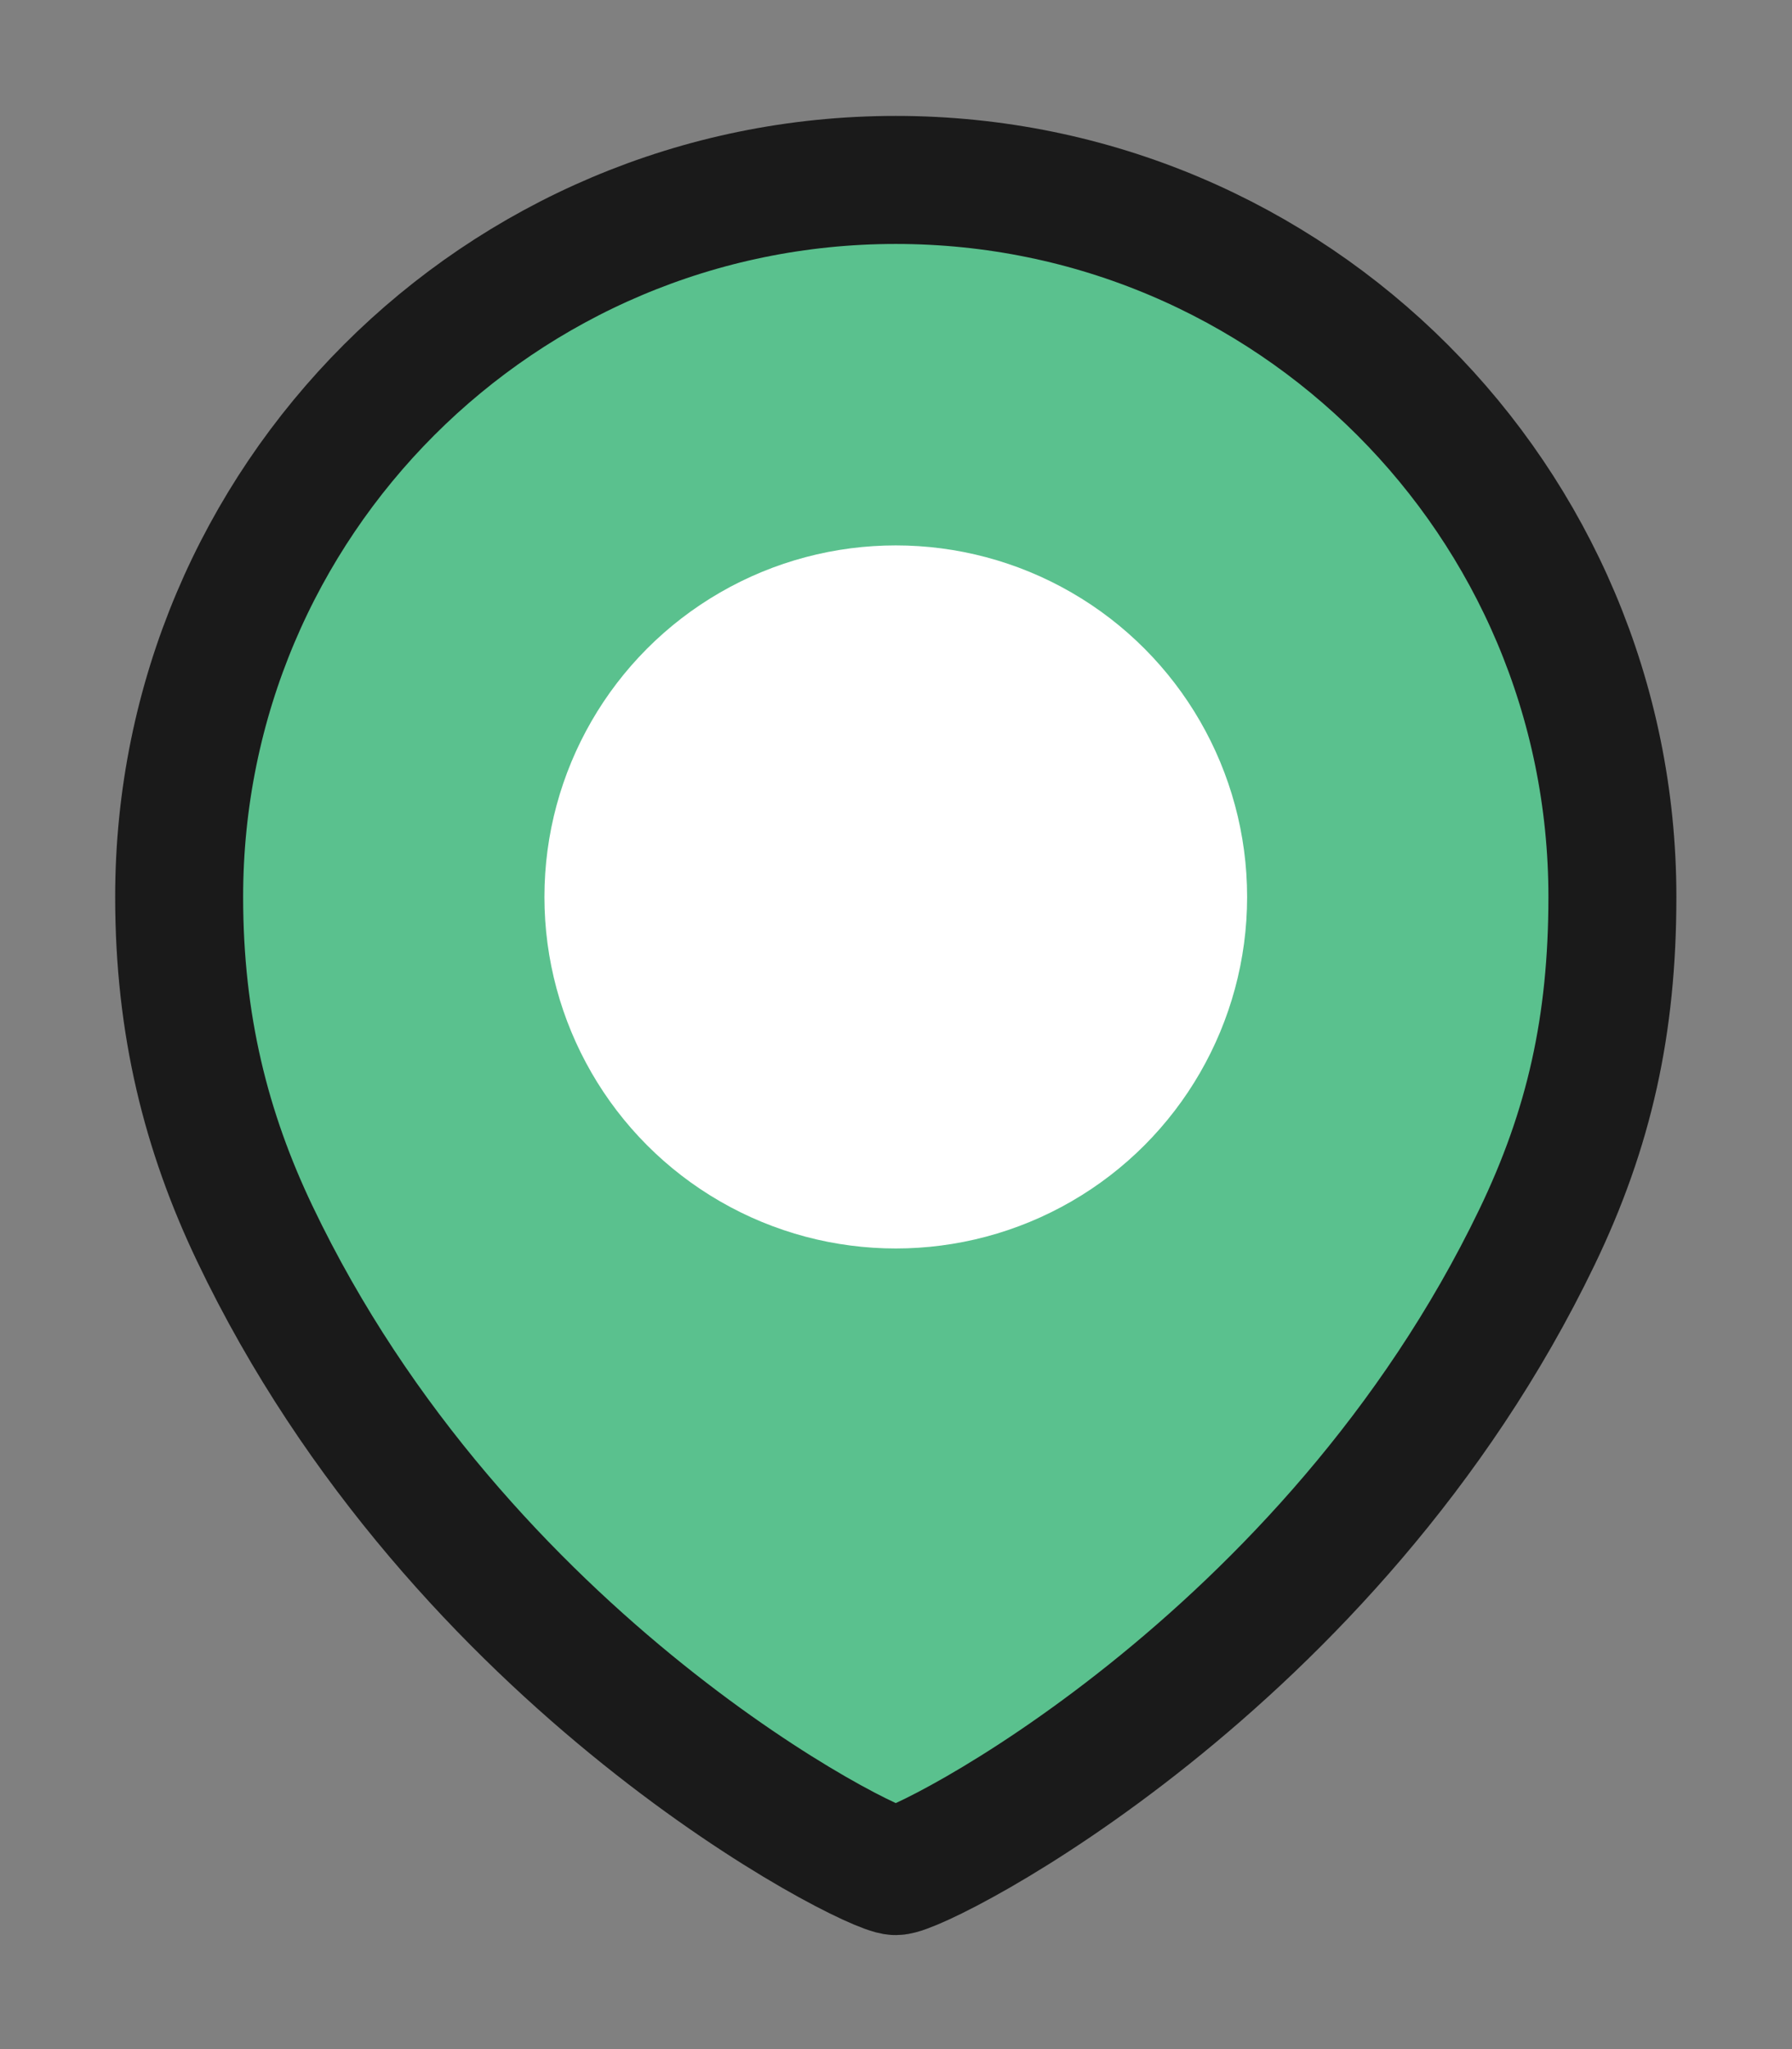
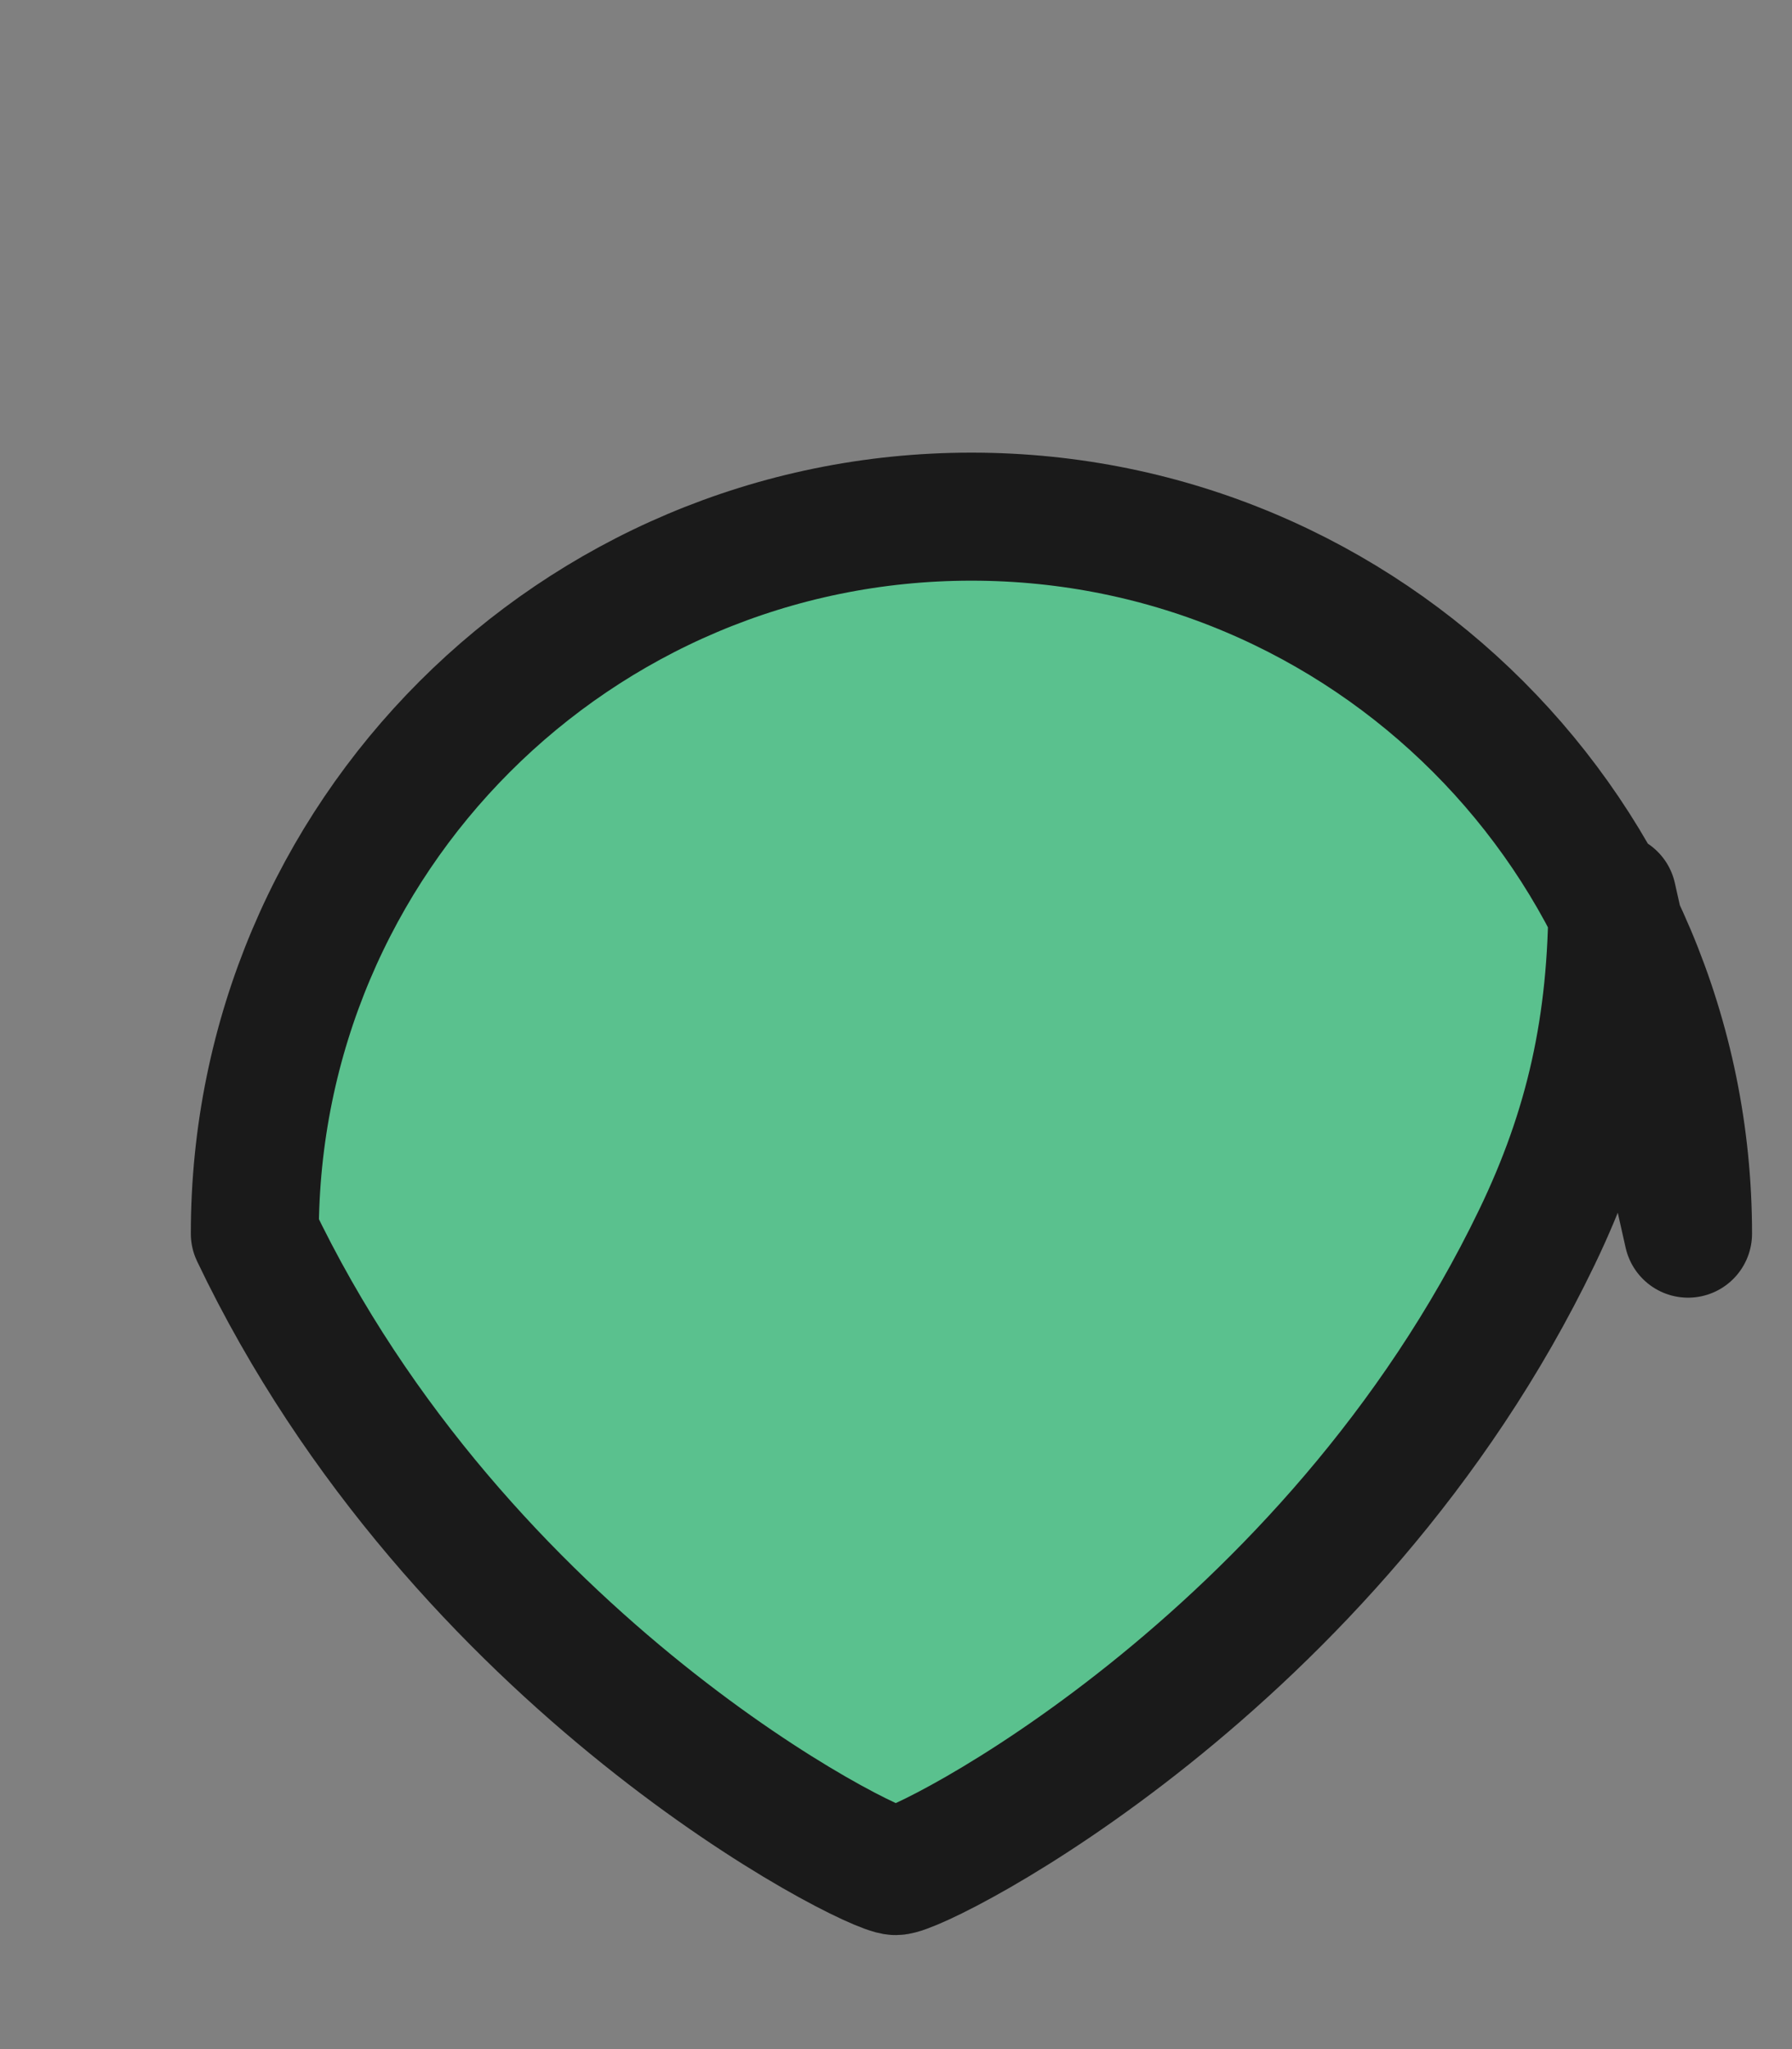
<svg xmlns="http://www.w3.org/2000/svg" viewBox="0 0 70 80" height="80" width="70" xml:space="preserve" id="svg2" version="1.1">
  <rect x="0" y="0" width="70" height="80" fill="#808080" stroke="none" />
  <defs id="defs6">
    <clipPath id="clipPath18" clipPathUnits="userSpaceOnUse">
-       <path style="clip-rule:evenodd" id="path16" d="M 7.9e-7,0 H 53.04 V 79.92 H 7.9e-7 Z" />
-     </clipPath>
+       </clipPath>
    <clipPath id="clipPath28" clipPathUnits="userSpaceOnUse">
-       <path style="clip-rule:evenodd" id="path26" d="M -6.4e-8,2.2888e-5 H 53.04 V 79.92 H -6.4e-8 Z" />
-     </clipPath>
+       </clipPath>
  </defs>
  <g transform="matrix(1.333,0,0,-1.333,0,106.56)" id="g10">
    <g id="g12">
      <g clip-path="url(#clipPath18)" id="g14" />
    </g>
-     <path id="path850" style="fill-opacity:1;stroke:#1a1a1a;stroke-width:3.75;stroke-linecap:round;stroke-linejoin:round;stroke-miterlimit:4;stroke-dasharray:none;stroke-opacity:1;paint-order:normal;fill:#5ac18e" transform="scale(1,-1)" d="m 47.25,-53.67 c 0,3.75 -0.678,6.784 -2.212,9.967 -6.038,12.533 -18.038,18.564 -18.788,18.564 -0.75,0 -12.75,-6.031 -18.783,-18.669 C 6.043,-46.79 5.25,-49.92 5.25,-53.67 c 0,-11.598 9.402,-21 21,-21 11.598,0 21,9.402 21,21 z" />
-     <circle style="fill:#ffffff;fill-opacity:1;stroke:none;stroke-width:1.373;stroke-linecap:round;stroke-linejoin:round;stroke-miterlimit:4;stroke-dasharray:none;stroke-opacity:1" id="path860" cx="26.25" cy="-53.67" r="10.296" transform="scale(1,-1)" />
+     <path id="path850" style="fill-opacity:1;stroke:#1a1a1a;stroke-width:3.75;stroke-linecap:round;stroke-linejoin:round;stroke-miterlimit:4;stroke-dasharray:none;stroke-opacity:1;paint-order:normal;fill:#5ac18e" transform="scale(1,-1)" d="m 47.25,-53.67 c 0,3.75 -0.678,6.784 -2.212,9.967 -6.038,12.533 -18.038,18.564 -18.788,18.564 -0.75,0 -12.75,-6.031 -18.783,-18.669 c 0,-11.598 9.402,-21 21,-21 11.598,0 21,9.402 21,21 z" />
  </g>
</svg>